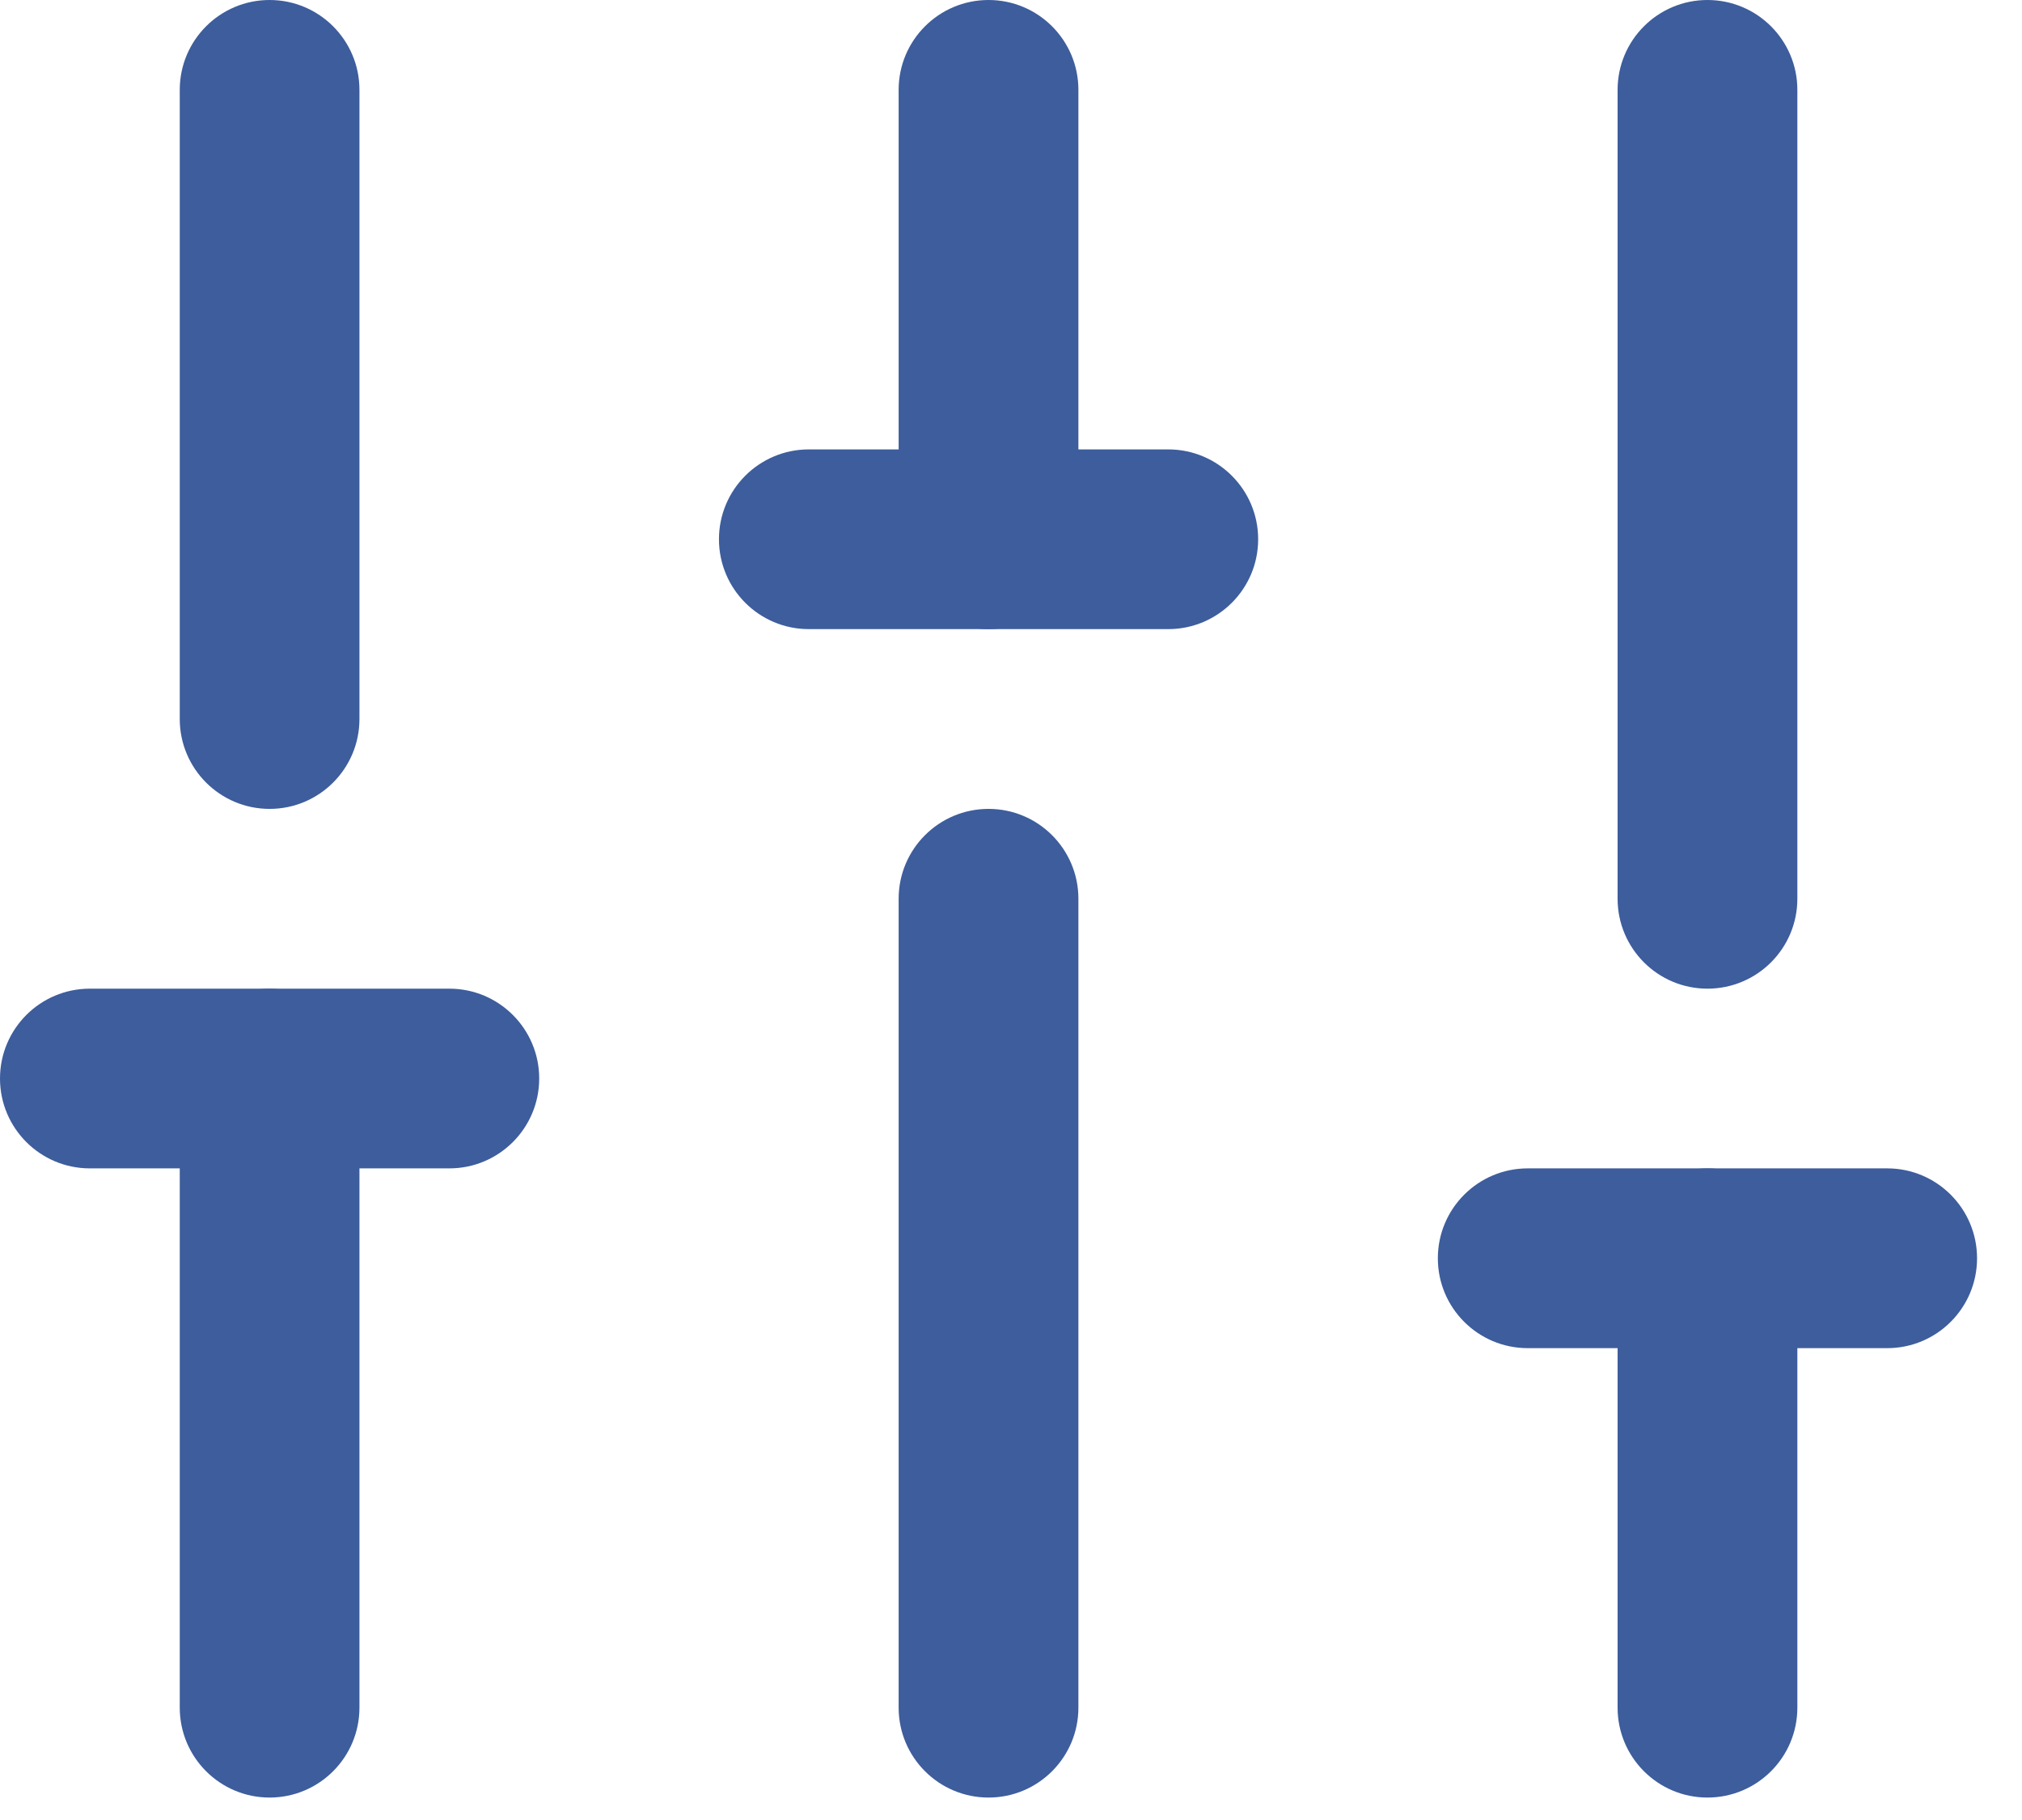
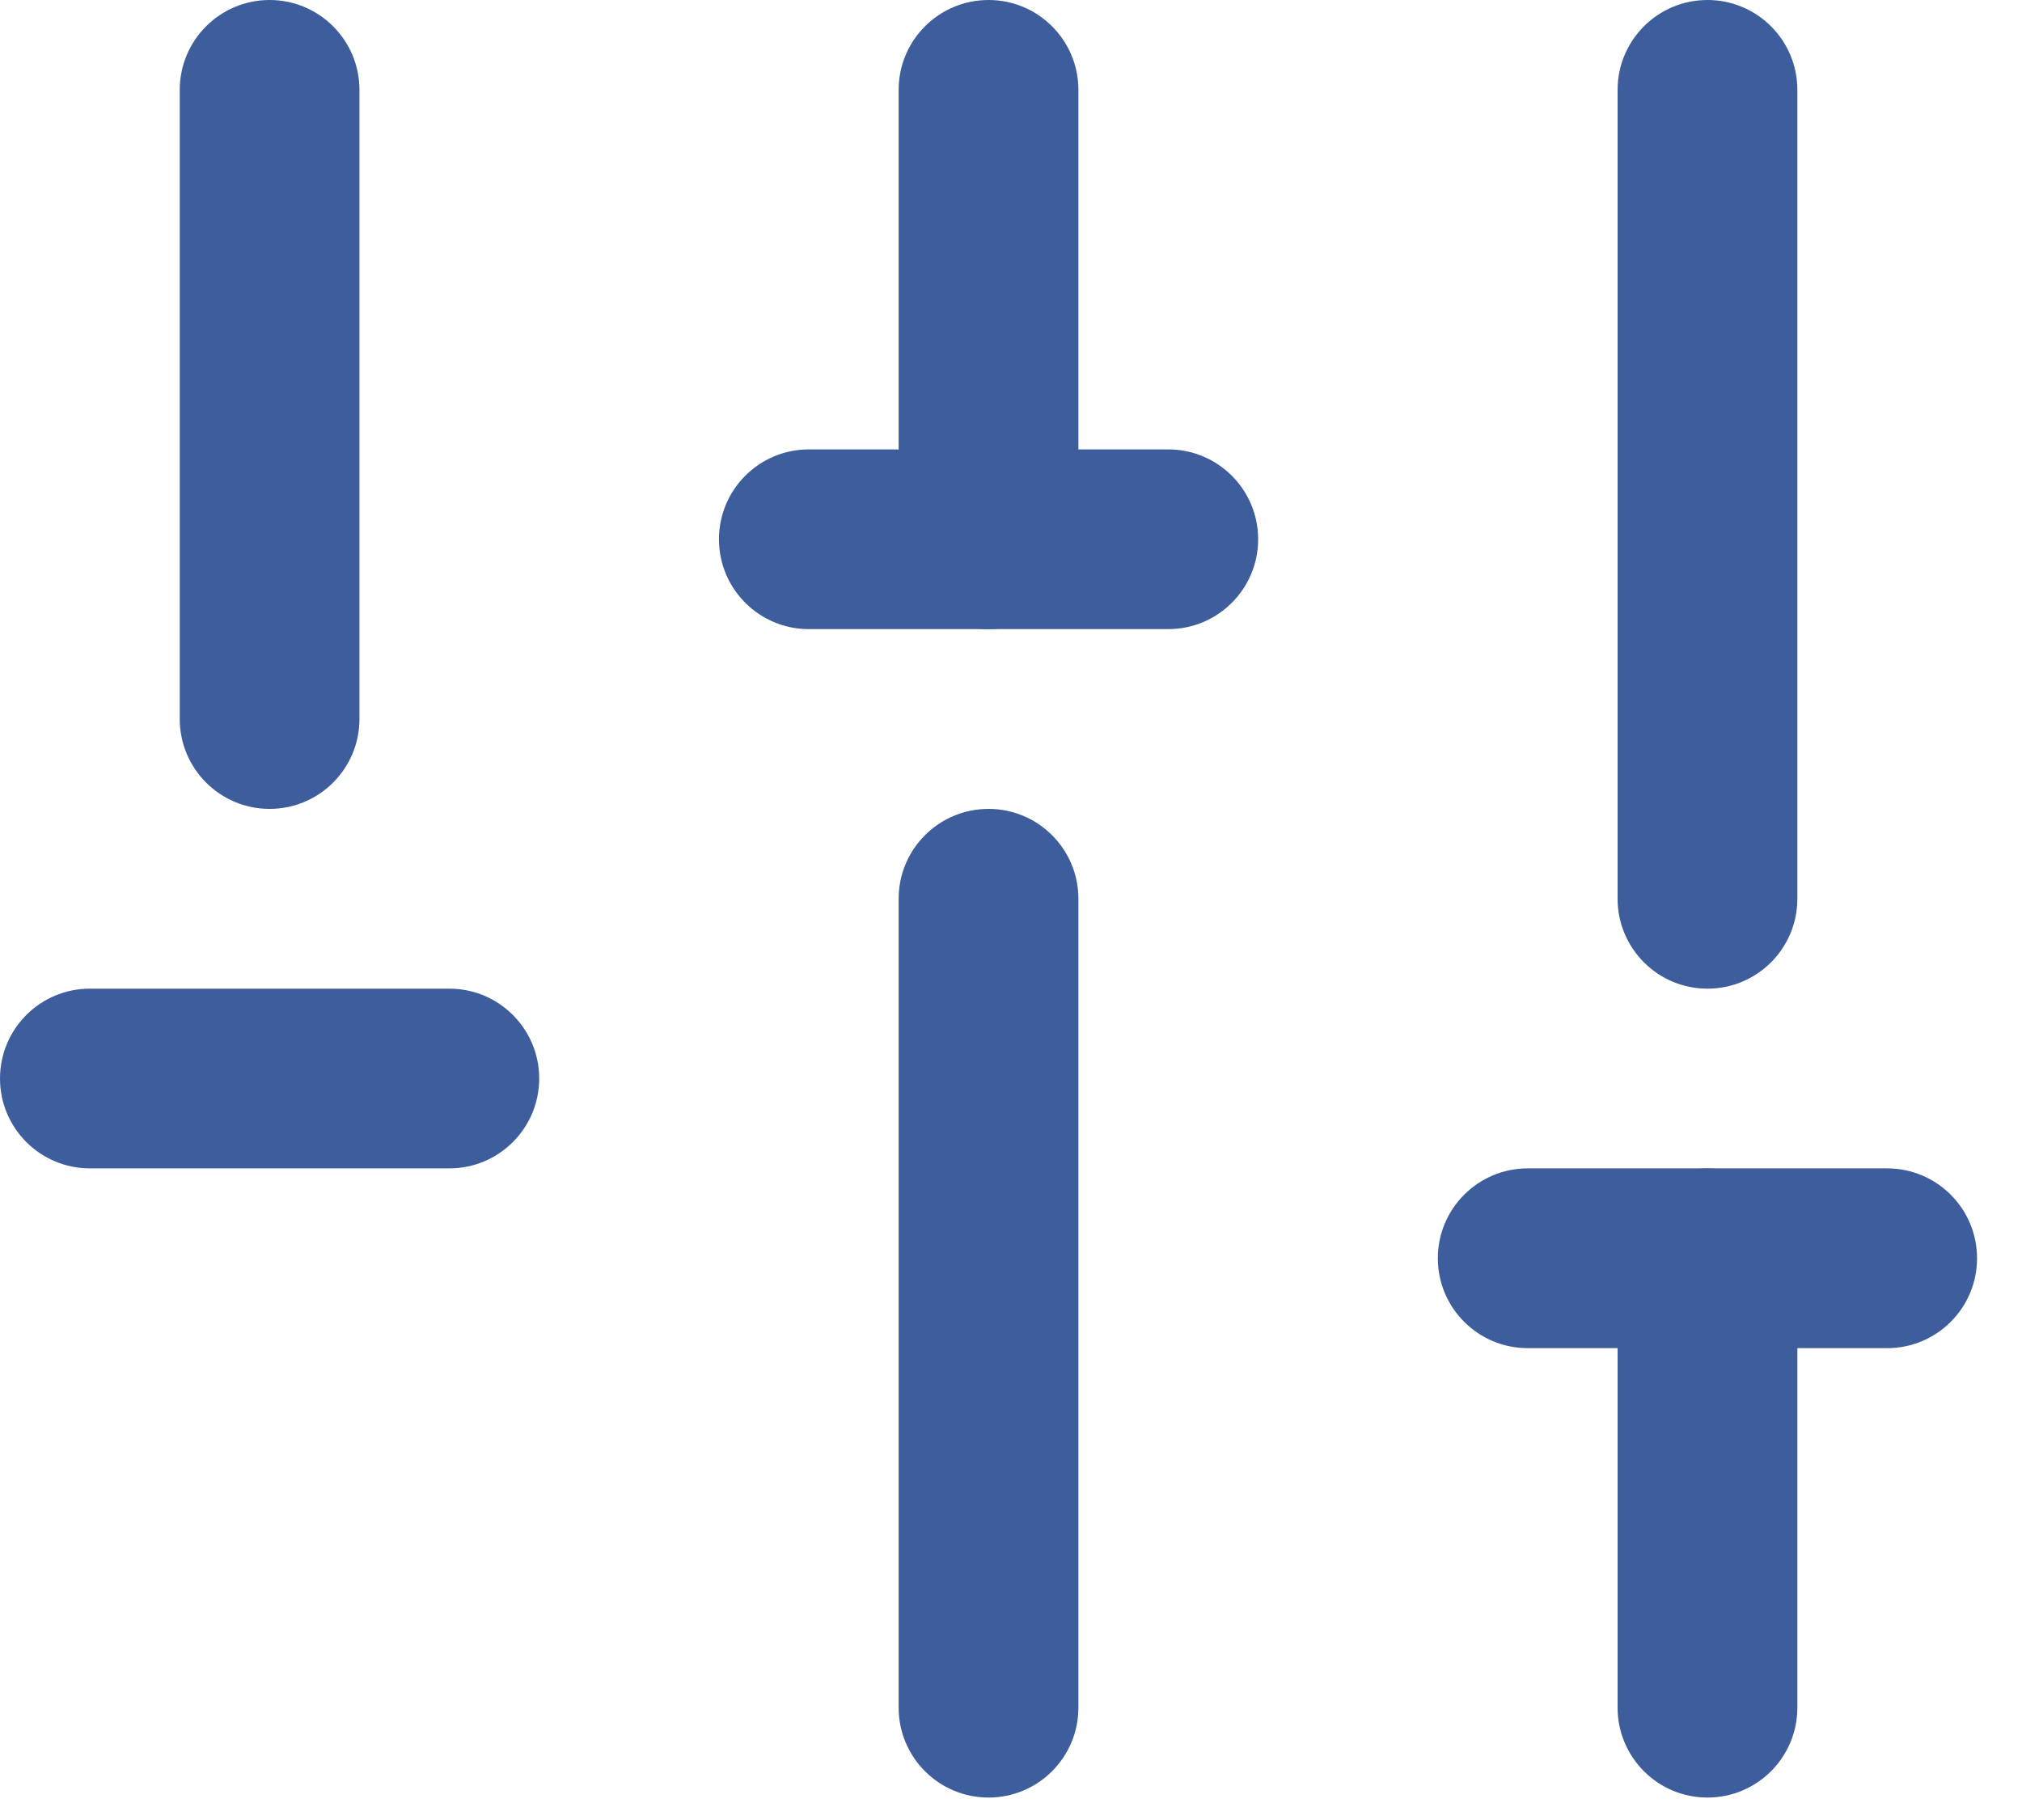
<svg xmlns="http://www.w3.org/2000/svg" fill="none" height="100%" overflow="visible" preserveAspectRatio="none" style="display: block;" viewBox="0 0 30 27" width="100%">
  <g id="vector">
-     <path d="M2.667 25.333V16C2.667 15.264 3.264 14.667 4 14.667C4.736 14.667 5.333 15.264 5.333 16V25.333C5.333 26.07 4.736 26.667 4 26.667C3.264 26.667 2.667 26.07 2.667 25.333Z" fill="#3D5D9C" />
    <path d="M2.667 10.667V1.333C2.667 0.597 3.264 0 4 0C4.736 0 5.333 0.597 5.333 1.333V10.667C5.333 11.403 4.736 12 4 12C3.264 12 2.667 11.403 2.667 10.667Z" fill="#3D5D9C" />
    <path d="M13.333 25.333V13.333C13.333 12.597 13.93 12 14.667 12C15.403 12 16 12.597 16 13.333V25.333C16 26.07 15.403 26.667 14.667 26.667C13.93 26.667 13.333 26.07 13.333 25.333Z" fill="#3D5D9C" />
    <path d="M13.333 8V1.333C13.333 0.597 13.93 0 14.667 0C15.403 0 16 0.597 16 1.333V8C16 8.736 15.403 9.333 14.667 9.333C13.93 9.333 13.333 8.736 13.333 8Z" fill="#3D5D9C" />
    <path d="M24 25.333V18.667C24 17.93 24.597 17.333 25.333 17.333C26.07 17.333 26.667 17.93 26.667 18.667V25.333C26.667 26.07 26.07 26.667 25.333 26.667C24.597 26.667 24 26.07 24 25.333Z" fill="#3D5D9C" />
    <path d="M24 13.333V1.333C24 0.597 24.597 0 25.333 0C26.07 0 26.667 0.597 26.667 1.333V13.333C26.667 14.07 26.07 14.667 25.333 14.667C24.597 14.667 24 14.07 24 13.333Z" fill="#3D5D9C" />
    <path d="M6.667 14.667C7.403 14.667 8 15.264 8 16C8 16.736 7.403 17.333 6.667 17.333H1.333C0.597 17.333 0 16.736 0 16C0 15.264 0.597 14.667 1.333 14.667H6.667Z" fill="#3D5D9C" />
    <path d="M17.333 6.667C18.07 6.667 18.667 7.264 18.667 8C18.667 8.736 18.07 9.333 17.333 9.333H12C11.264 9.333 10.667 8.736 10.667 8C10.667 7.264 11.264 6.667 12 6.667H17.333Z" fill="#3D5D9C" />
    <path d="M28 17.333C28.736 17.333 29.333 17.93 29.333 18.667C29.333 19.403 28.736 20 28 20H22.667C21.93 20 21.333 19.403 21.333 18.667C21.333 17.93 21.93 17.333 22.667 17.333H28Z" fill="#3D5D9C" />
  </g>
</svg>